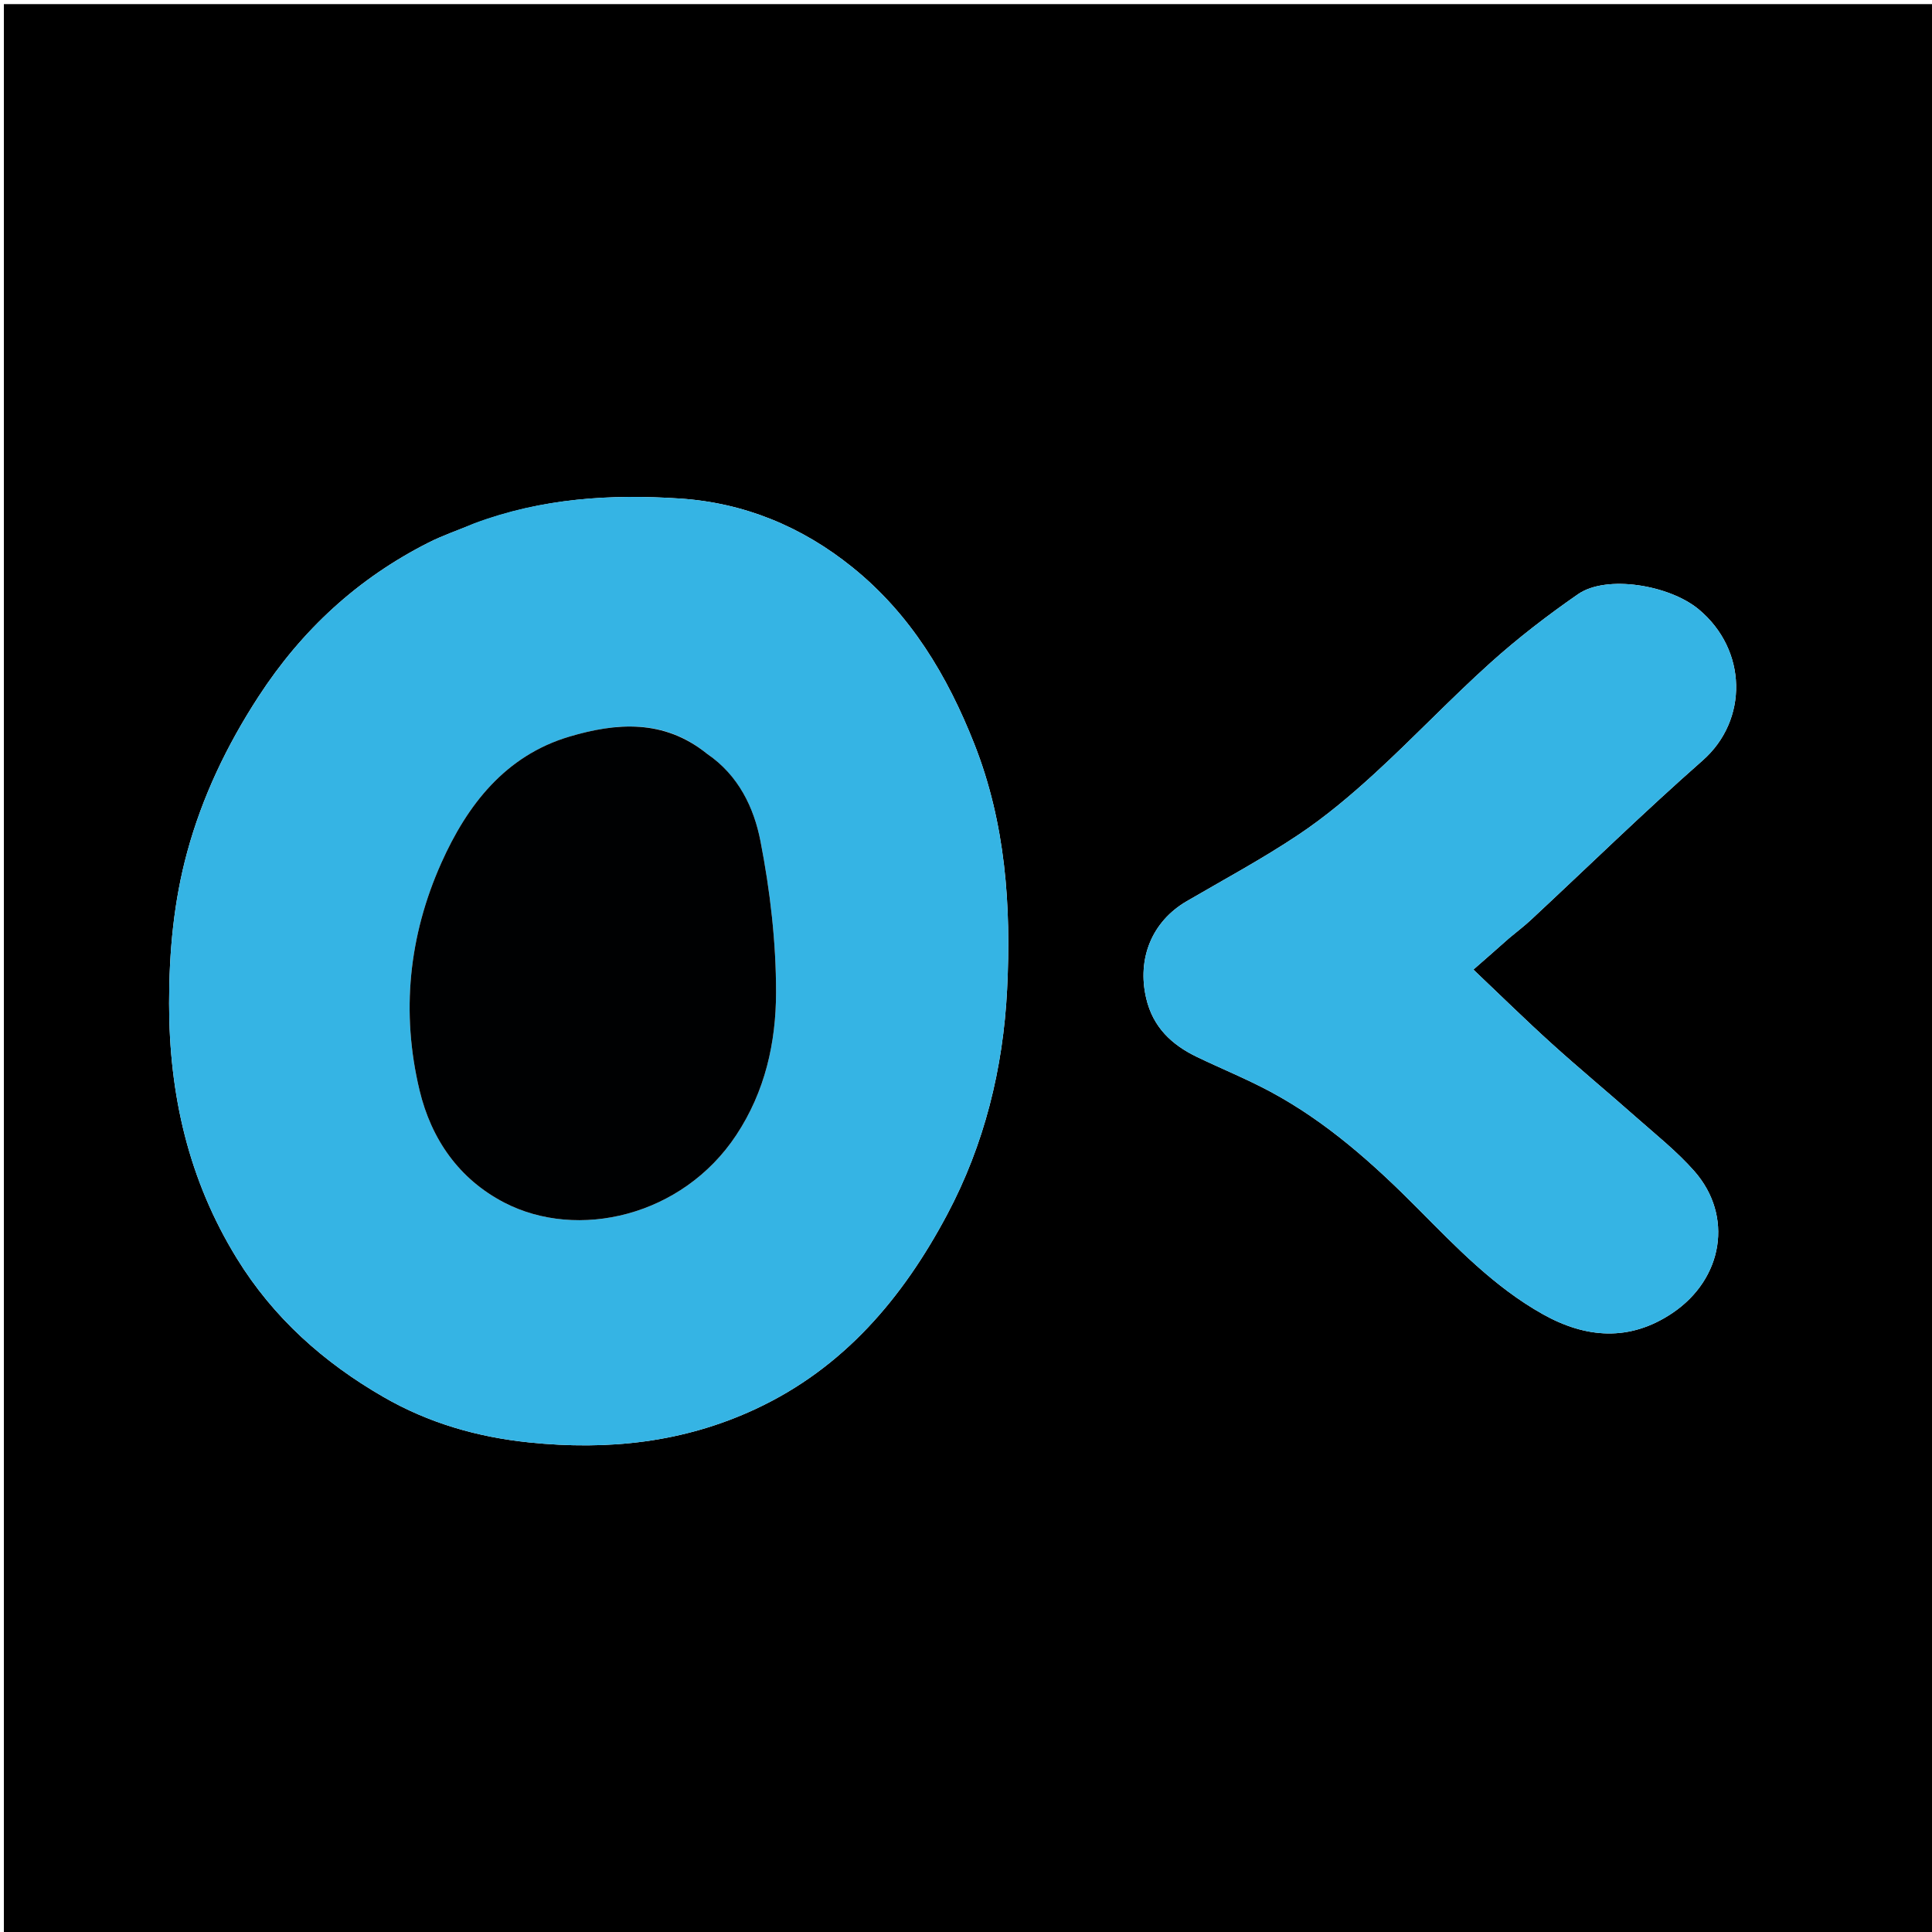
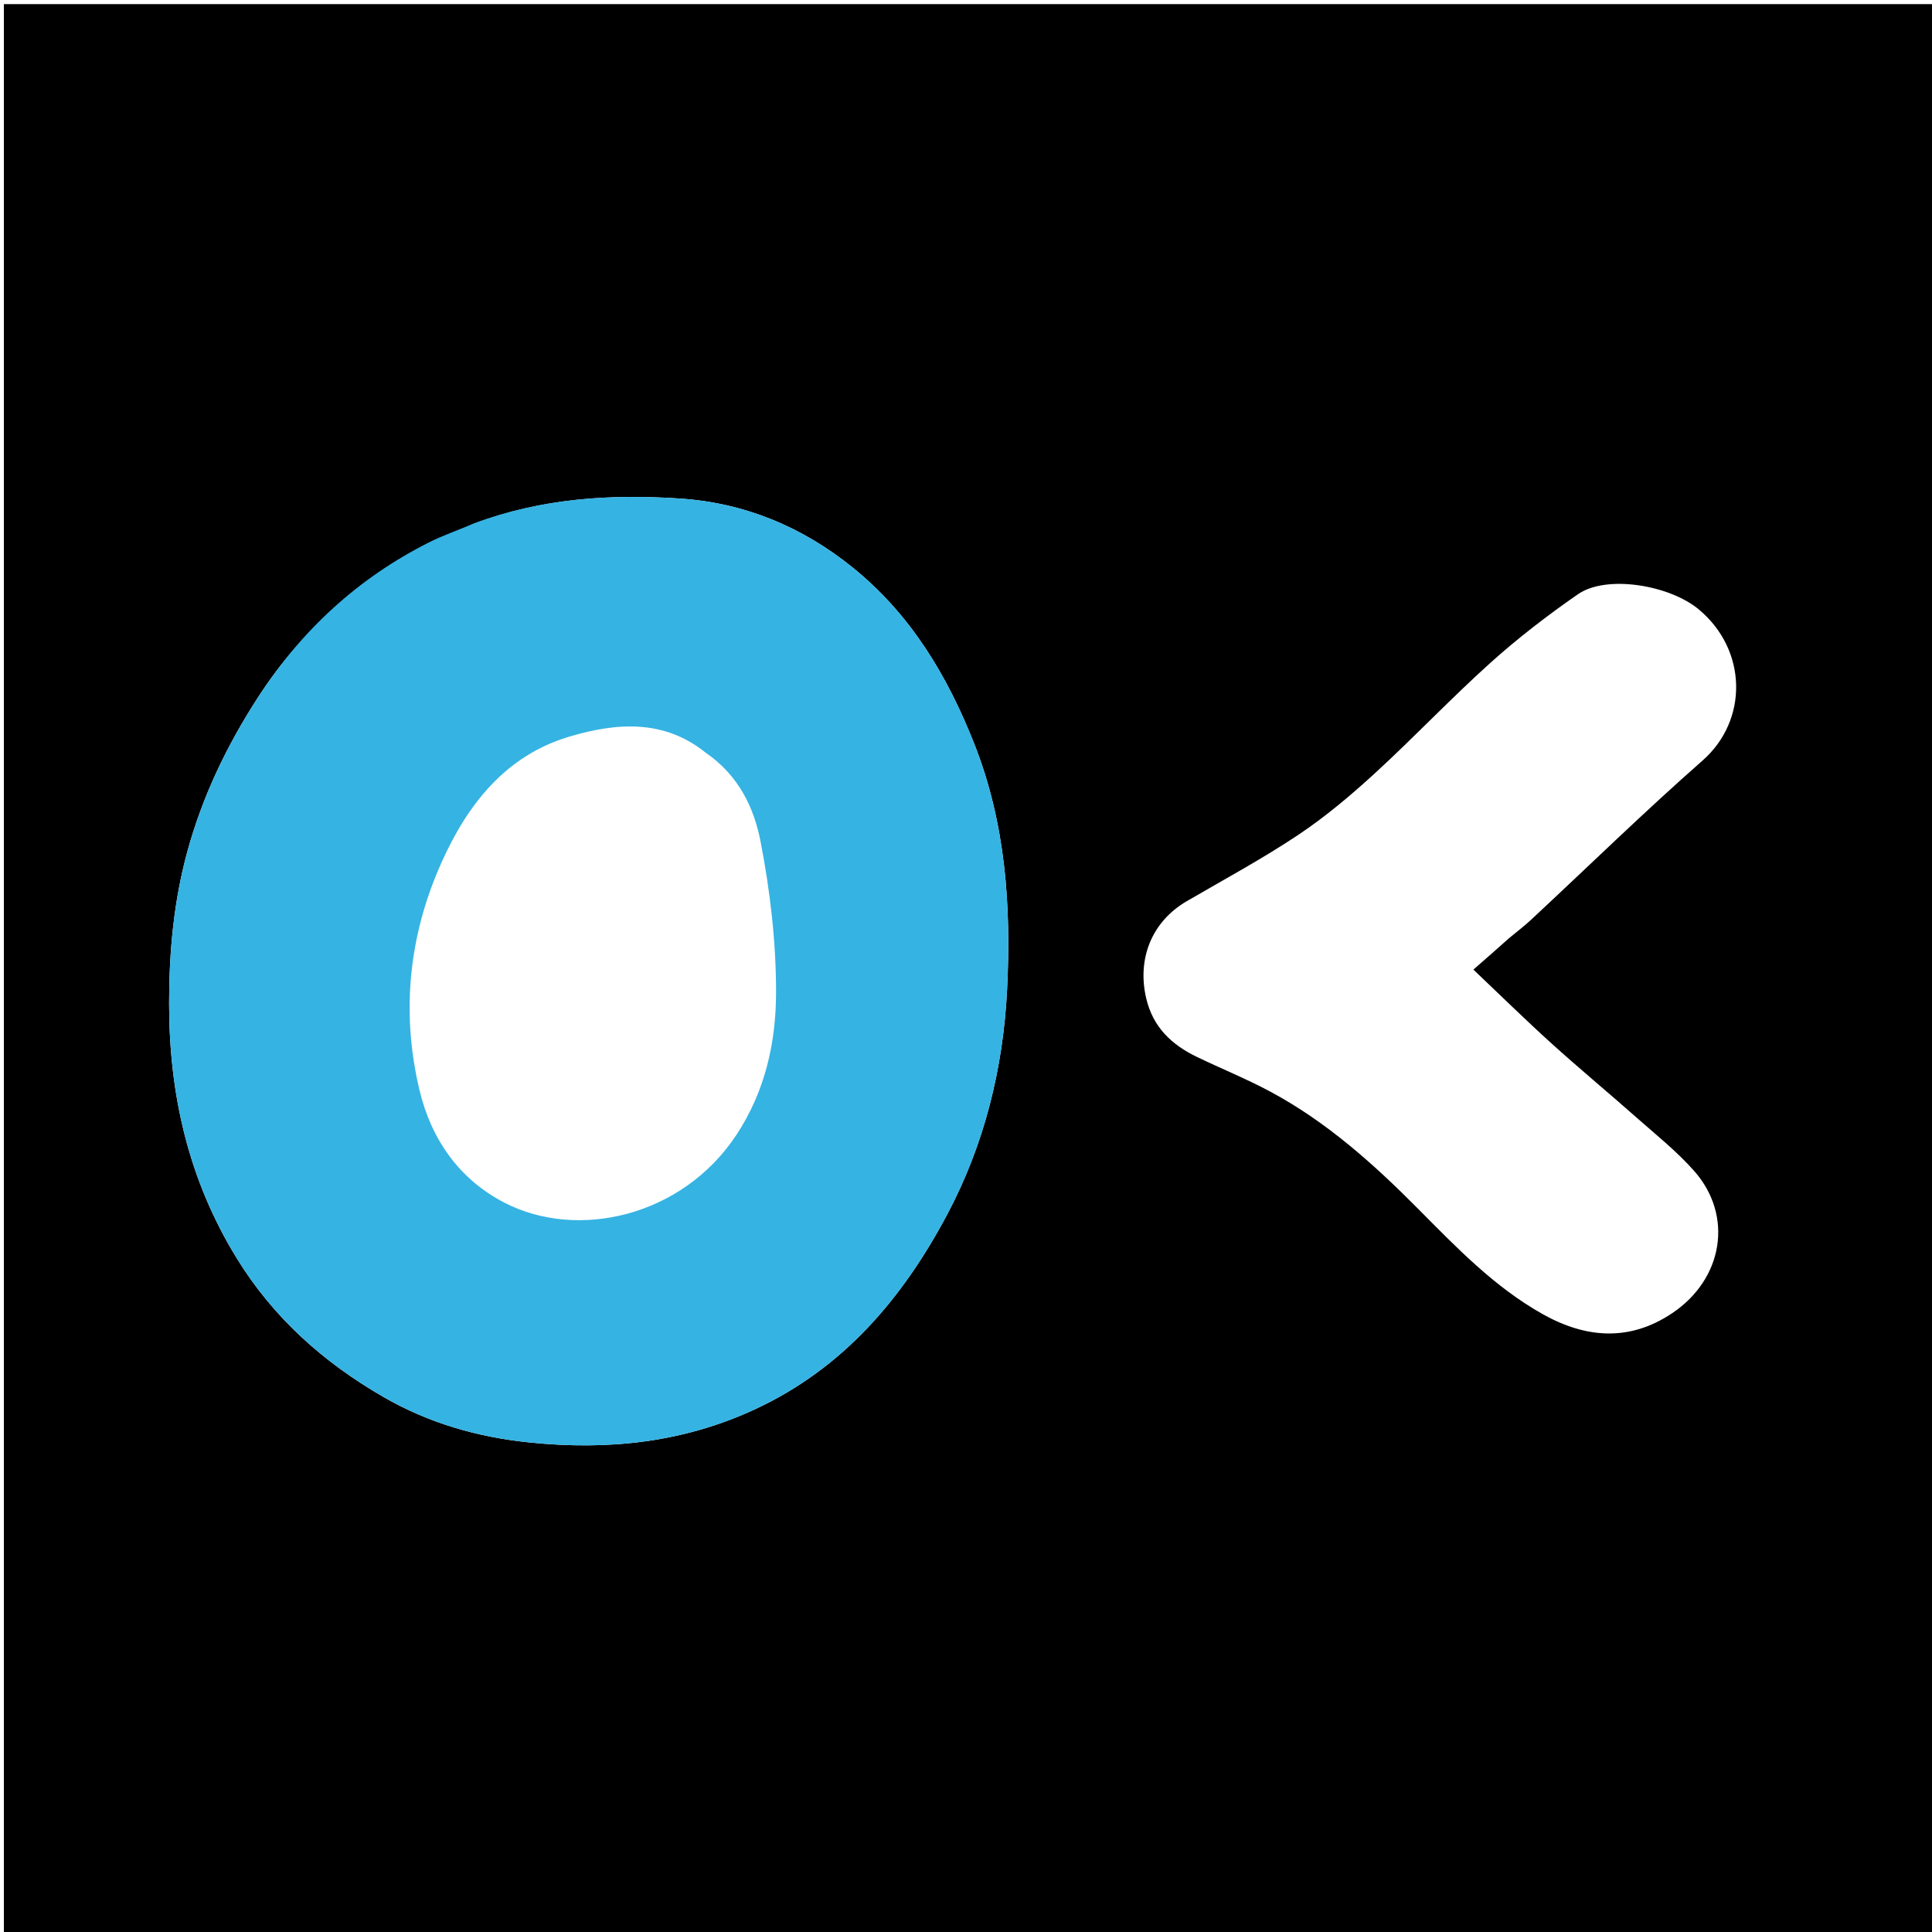
<svg xmlns="http://www.w3.org/2000/svg" version="1.1" id="Layer_1" x="0px" y="0px" width="100%" viewBox="0 0 512 512" enable-background="new 0 0 512 512" xml:space="preserve">
-   <path fill="#000000" opacity="1" stroke="none" d=" M243,513   C162.02,513 81.539,513 1.029,513   C1.029,342.395 1.029,171.789 1.029,1.092   C171.564,1.092 342.128,1.092 512.846,1.092   C512.846,171.667 512.846,342.333 512.846,513   C423.123,513 333.311,513 243,513  M125.372,138.881   C121.45,140.495 117.403,141.86 113.628,143.765   C94.848,153.244 79.988,166.937 68.48,184.645   C60.118,197.513 53.612,211.107 49.608,225.813   C46.049,238.883 44.813,252.255 44.813,265.902   C44.813,290.122 49.965,312.657 62.729,333.432   C72.453,349.259 85.826,361.119 101.684,370.251   C113.561,377.09 126.4,380.831 140.231,382.258   C161.172,384.417 181.153,382.315 200.326,373.361   C223.596,362.493 239.212,344.008 250.957,321.962   C260.86,303.372 265.85,283.167 266.892,262.228   C267.995,240.085 266.497,218.149 258.195,197.127   C251.036,178.998 241.309,162.785 225.93,150.365   C212.545,139.556 197.205,133.236 180.19,132.117   C161.864,130.911 143.585,131.987 125.372,138.881  M400.034,248.527   C401.93,246.951 403.906,245.461 405.708,243.784   C420.865,229.68 435.685,215.195 451.222,201.523   C463.359,190.843 463.093,172.215 450.167,161.475   C442.435,155.05 425.758,152.225 418.181,157.474   C410.106,163.069 402.254,169.106 394.955,175.672   C384.463,185.112 374.745,195.408 364.337,204.945   C357.933,210.814 351.209,216.477 343.998,221.285   C334.49,227.624 324.384,233.071 314.494,238.831   C305.265,244.206 301.299,254.031 303.748,264.532   C305.548,272.253 310.539,276.902 317.28,280.138   C323.754,283.247 330.436,285.956 336.752,289.352   C351.549,297.308 363.941,308.386 375.694,320.231   C385.931,330.549 396.04,341.091 408.858,348.276   C420.215,354.642 431.83,355.623 443.197,347.978   C456.662,338.921 459.442,322.203 449,310.349   C444.361,305.085 438.763,300.649 433.48,295.974   C426.076,289.421 418.451,283.115 411.123,276.48   C404.169,270.185 397.476,263.603 390.465,256.953   C393.842,254.001 396.685,251.517 400.034,248.527  z" />
+   <path fill="#000000" opacity="1" stroke="none" d=" M243,513   C162.02,513 81.539,513 1.029,513   C1.029,342.395 1.029,171.789 1.029,1.092   C171.564,1.092 342.128,1.092 512.846,1.092   C512.846,171.667 512.846,342.333 512.846,513   C423.123,513 333.311,513 243,513  M125.372,138.881   C94.848,153.244 79.988,166.937 68.48,184.645   C60.118,197.513 53.612,211.107 49.608,225.813   C46.049,238.883 44.813,252.255 44.813,265.902   C44.813,290.122 49.965,312.657 62.729,333.432   C72.453,349.259 85.826,361.119 101.684,370.251   C113.561,377.09 126.4,380.831 140.231,382.258   C161.172,384.417 181.153,382.315 200.326,373.361   C223.596,362.493 239.212,344.008 250.957,321.962   C260.86,303.372 265.85,283.167 266.892,262.228   C267.995,240.085 266.497,218.149 258.195,197.127   C251.036,178.998 241.309,162.785 225.93,150.365   C212.545,139.556 197.205,133.236 180.19,132.117   C161.864,130.911 143.585,131.987 125.372,138.881  M400.034,248.527   C401.93,246.951 403.906,245.461 405.708,243.784   C420.865,229.68 435.685,215.195 451.222,201.523   C463.359,190.843 463.093,172.215 450.167,161.475   C442.435,155.05 425.758,152.225 418.181,157.474   C410.106,163.069 402.254,169.106 394.955,175.672   C384.463,185.112 374.745,195.408 364.337,204.945   C357.933,210.814 351.209,216.477 343.998,221.285   C334.49,227.624 324.384,233.071 314.494,238.831   C305.265,244.206 301.299,254.031 303.748,264.532   C305.548,272.253 310.539,276.902 317.28,280.138   C323.754,283.247 330.436,285.956 336.752,289.352   C351.549,297.308 363.941,308.386 375.694,320.231   C385.931,330.549 396.04,341.091 408.858,348.276   C420.215,354.642 431.83,355.623 443.197,347.978   C456.662,338.921 459.442,322.203 449,310.349   C444.361,305.085 438.763,300.649 433.48,295.974   C426.076,289.421 418.451,283.115 411.123,276.48   C404.169,270.185 397.476,263.603 390.465,256.953   C393.842,254.001 396.685,251.517 400.034,248.527  z" />
  <path fill="#35B4E4" opacity="1" stroke="none" d=" M125.712,138.667   C143.585,131.987 161.864,130.911 180.19,132.117   C197.205,133.236 212.545,139.556 225.93,150.365   C241.309,162.785 251.036,178.998 258.195,197.127   C266.497,218.149 267.995,240.085 266.892,262.228   C265.85,283.167 260.86,303.372 250.957,321.962   C239.212,344.008 223.596,362.493 200.326,373.361   C181.153,382.315 161.172,384.417 140.231,382.258   C126.4,380.831 113.561,377.09 101.684,370.251   C85.826,361.119 72.453,349.259 62.729,333.432   C49.965,312.657 44.813,290.122 44.813,265.902   C44.813,252.255 46.049,238.883 49.608,225.813   C53.612,211.107 60.118,197.513 68.48,184.645   C79.988,166.937 94.848,153.244 113.628,143.765   C117.403,141.86 121.45,140.495 125.712,138.667  M187.023,199.483   C175.891,190.498 163.253,191.543 150.911,195.205   C133.92,200.246 123.828,213.292 116.944,228.704   C108.325,247.999 106.247,268.278 111.176,288.916   C114.285,301.934 121.676,312.493 133.625,318.695   C153.023,328.762 180.818,322.437 195.119,300.81   C202.79,289.21 205.643,276.251 205.662,263.035   C205.681,249.635 204.093,236.06 201.53,222.889   C199.813,214.064 195.74,205.454 187.023,199.483  z" />
-   <path fill="#35B4E4" opacity="1" stroke="none" d=" M399.781,248.78   C396.685,251.517 393.842,254.001 390.465,256.953   C397.476,263.603 404.169,270.185 411.123,276.48   C418.451,283.115 426.076,289.421 433.48,295.974   C438.763,300.649 444.361,305.085 449,310.349   C459.442,322.203 456.662,338.921 443.197,347.978   C431.83,355.623 420.215,354.642 408.858,348.276   C396.04,341.091 385.931,330.549 375.694,320.231   C363.941,308.386 351.549,297.308 336.752,289.352   C330.436,285.956 323.754,283.247 317.28,280.138   C310.539,276.902 305.548,272.253 303.748,264.532   C301.299,254.031 305.265,244.206 314.494,238.831   C324.384,233.071 334.49,227.624 343.998,221.285   C351.209,216.477 357.933,210.814 364.337,204.945   C374.745,195.408 384.463,185.112 394.955,175.672   C402.254,169.106 410.106,163.069 418.181,157.474   C425.758,152.225 442.435,155.05 450.167,161.475   C463.093,172.215 463.359,190.843 451.222,201.523   C435.685,215.195 420.865,229.68 405.708,243.784   C403.906,245.461 401.93,246.951 399.781,248.78  z" />
-   <path fill="#000102" opacity="1" stroke="none" d=" M187.309,199.71   C195.74,205.454 199.813,214.064 201.53,222.889   C204.093,236.06 205.681,249.635 205.662,263.035   C205.643,276.251 202.79,289.21 195.119,300.81   C180.818,322.437 153.023,328.762 133.625,318.695   C121.676,312.493 114.285,301.934 111.176,288.916   C106.247,268.278 108.325,247.999 116.944,228.704   C123.828,213.292 133.92,200.246 150.911,195.205   C163.253,191.543 175.891,190.498 187.309,199.71  z" />
</svg>